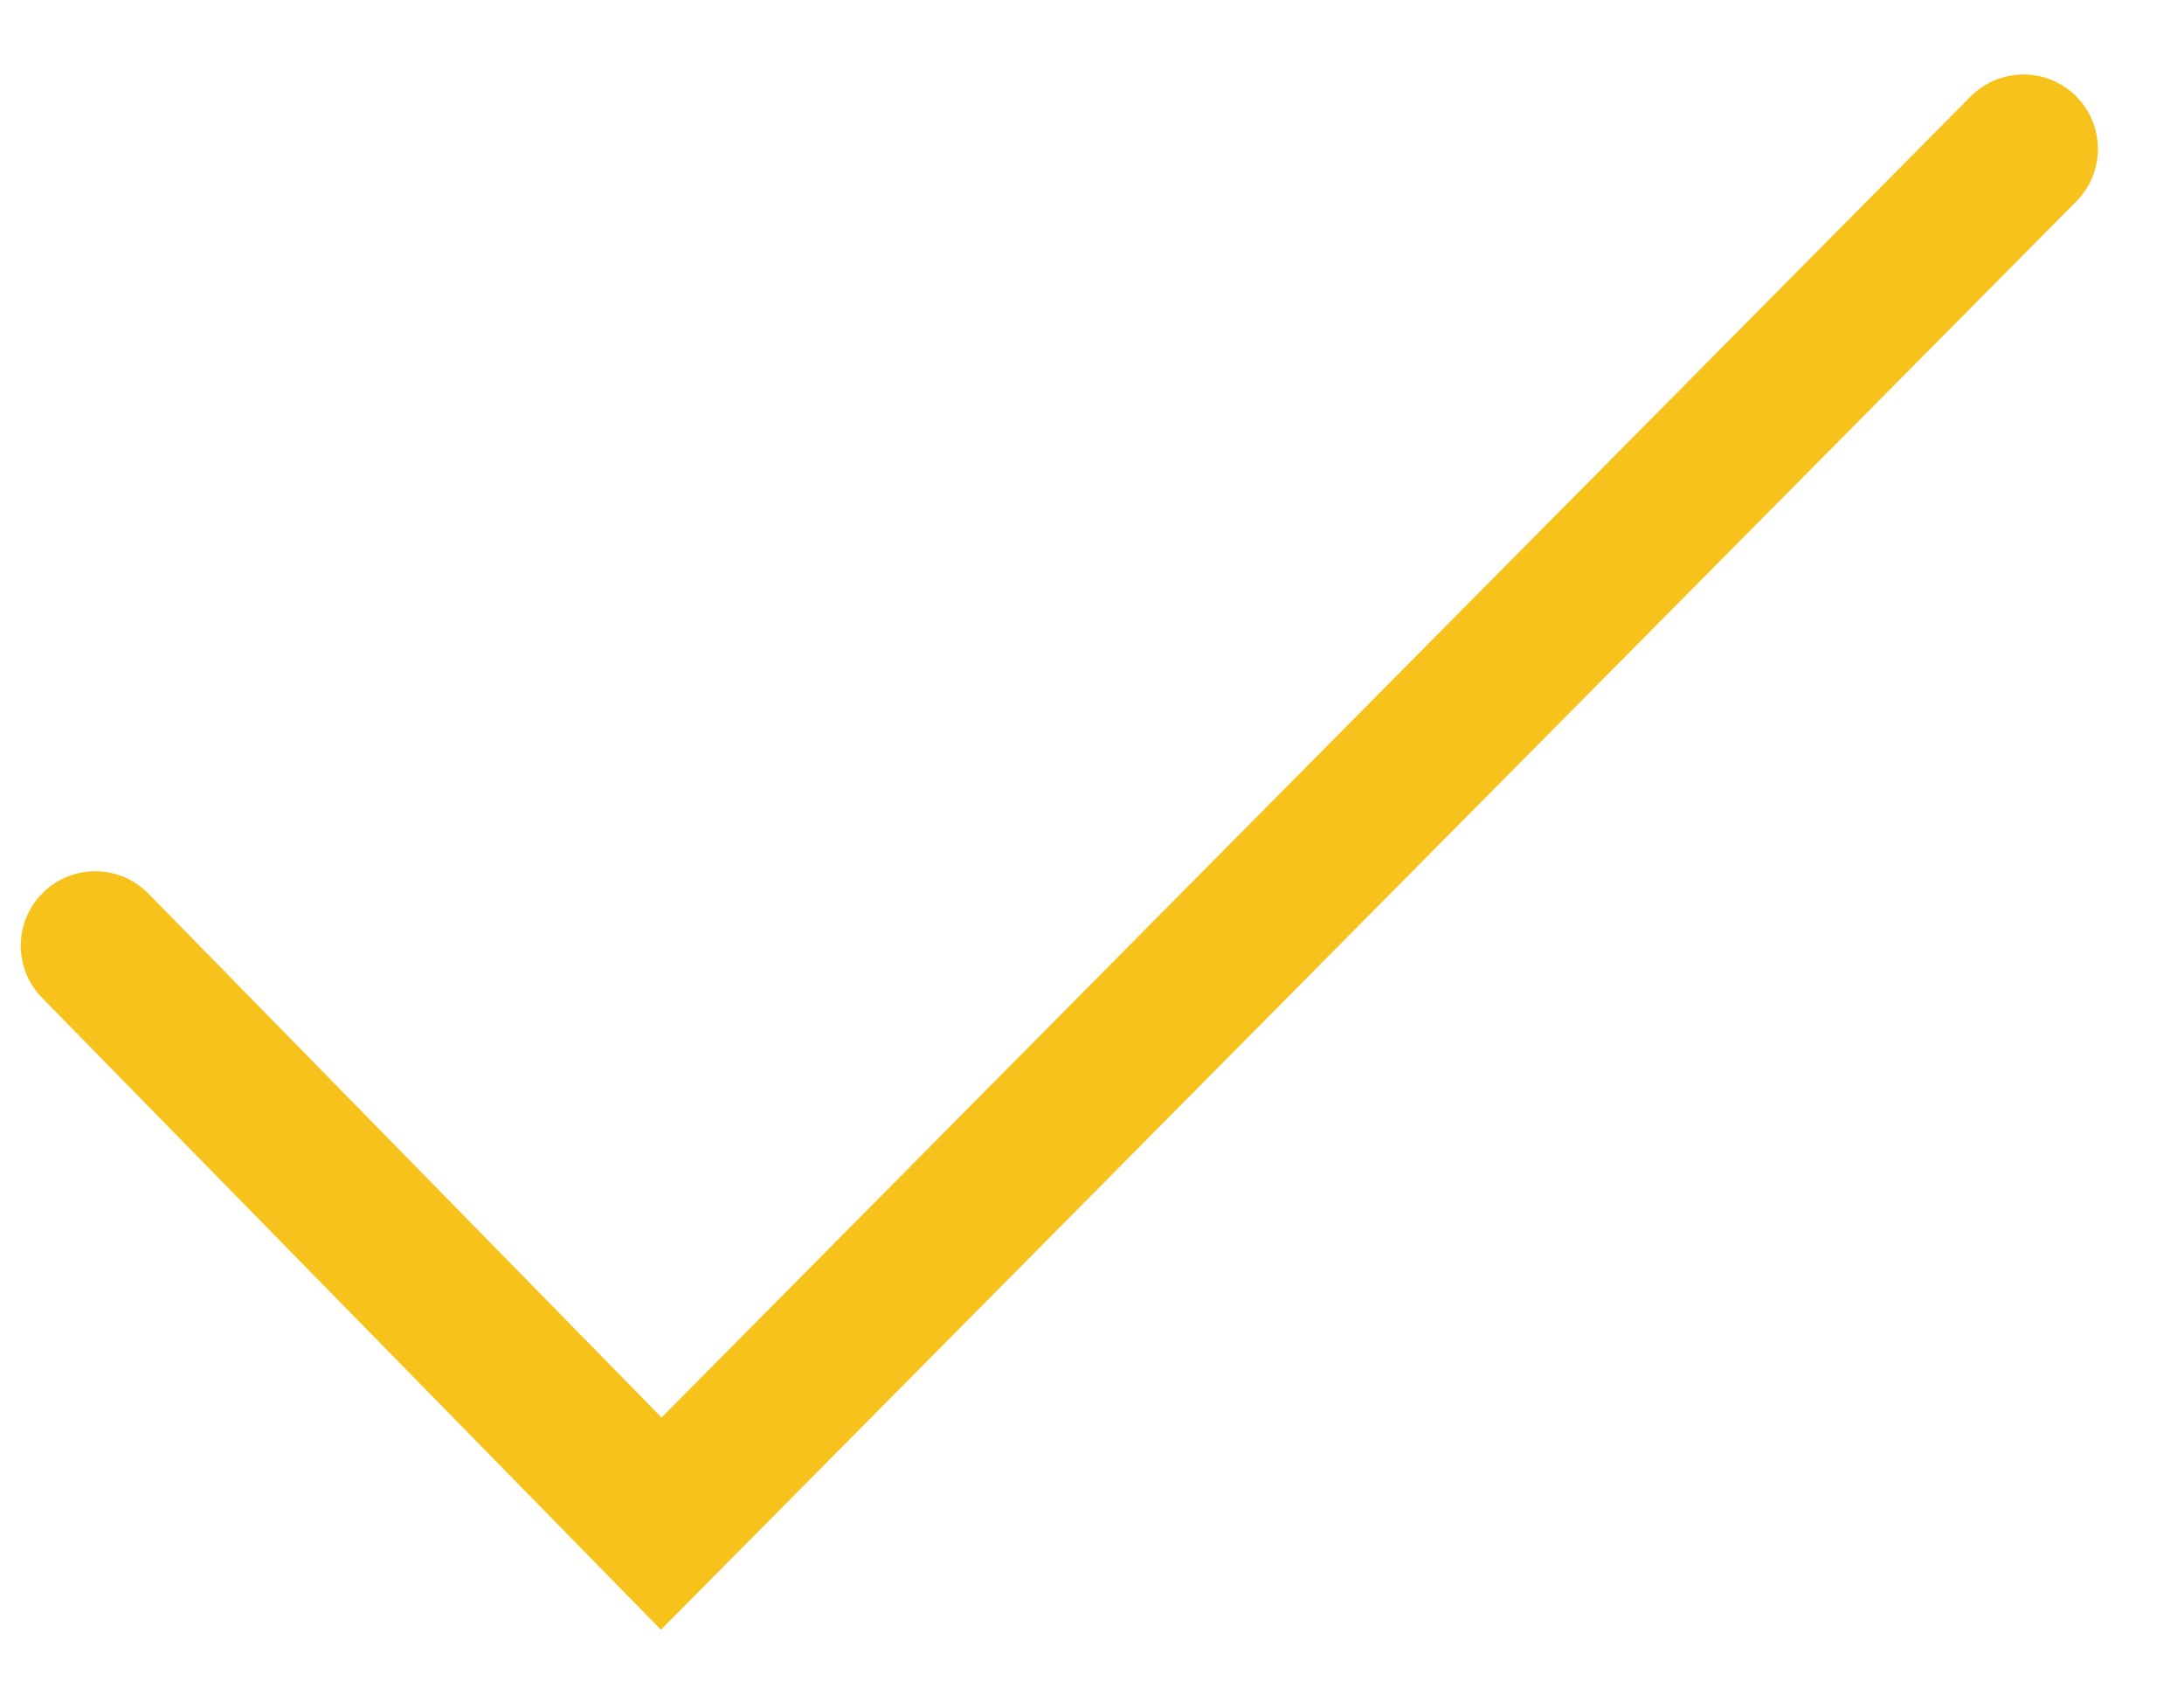
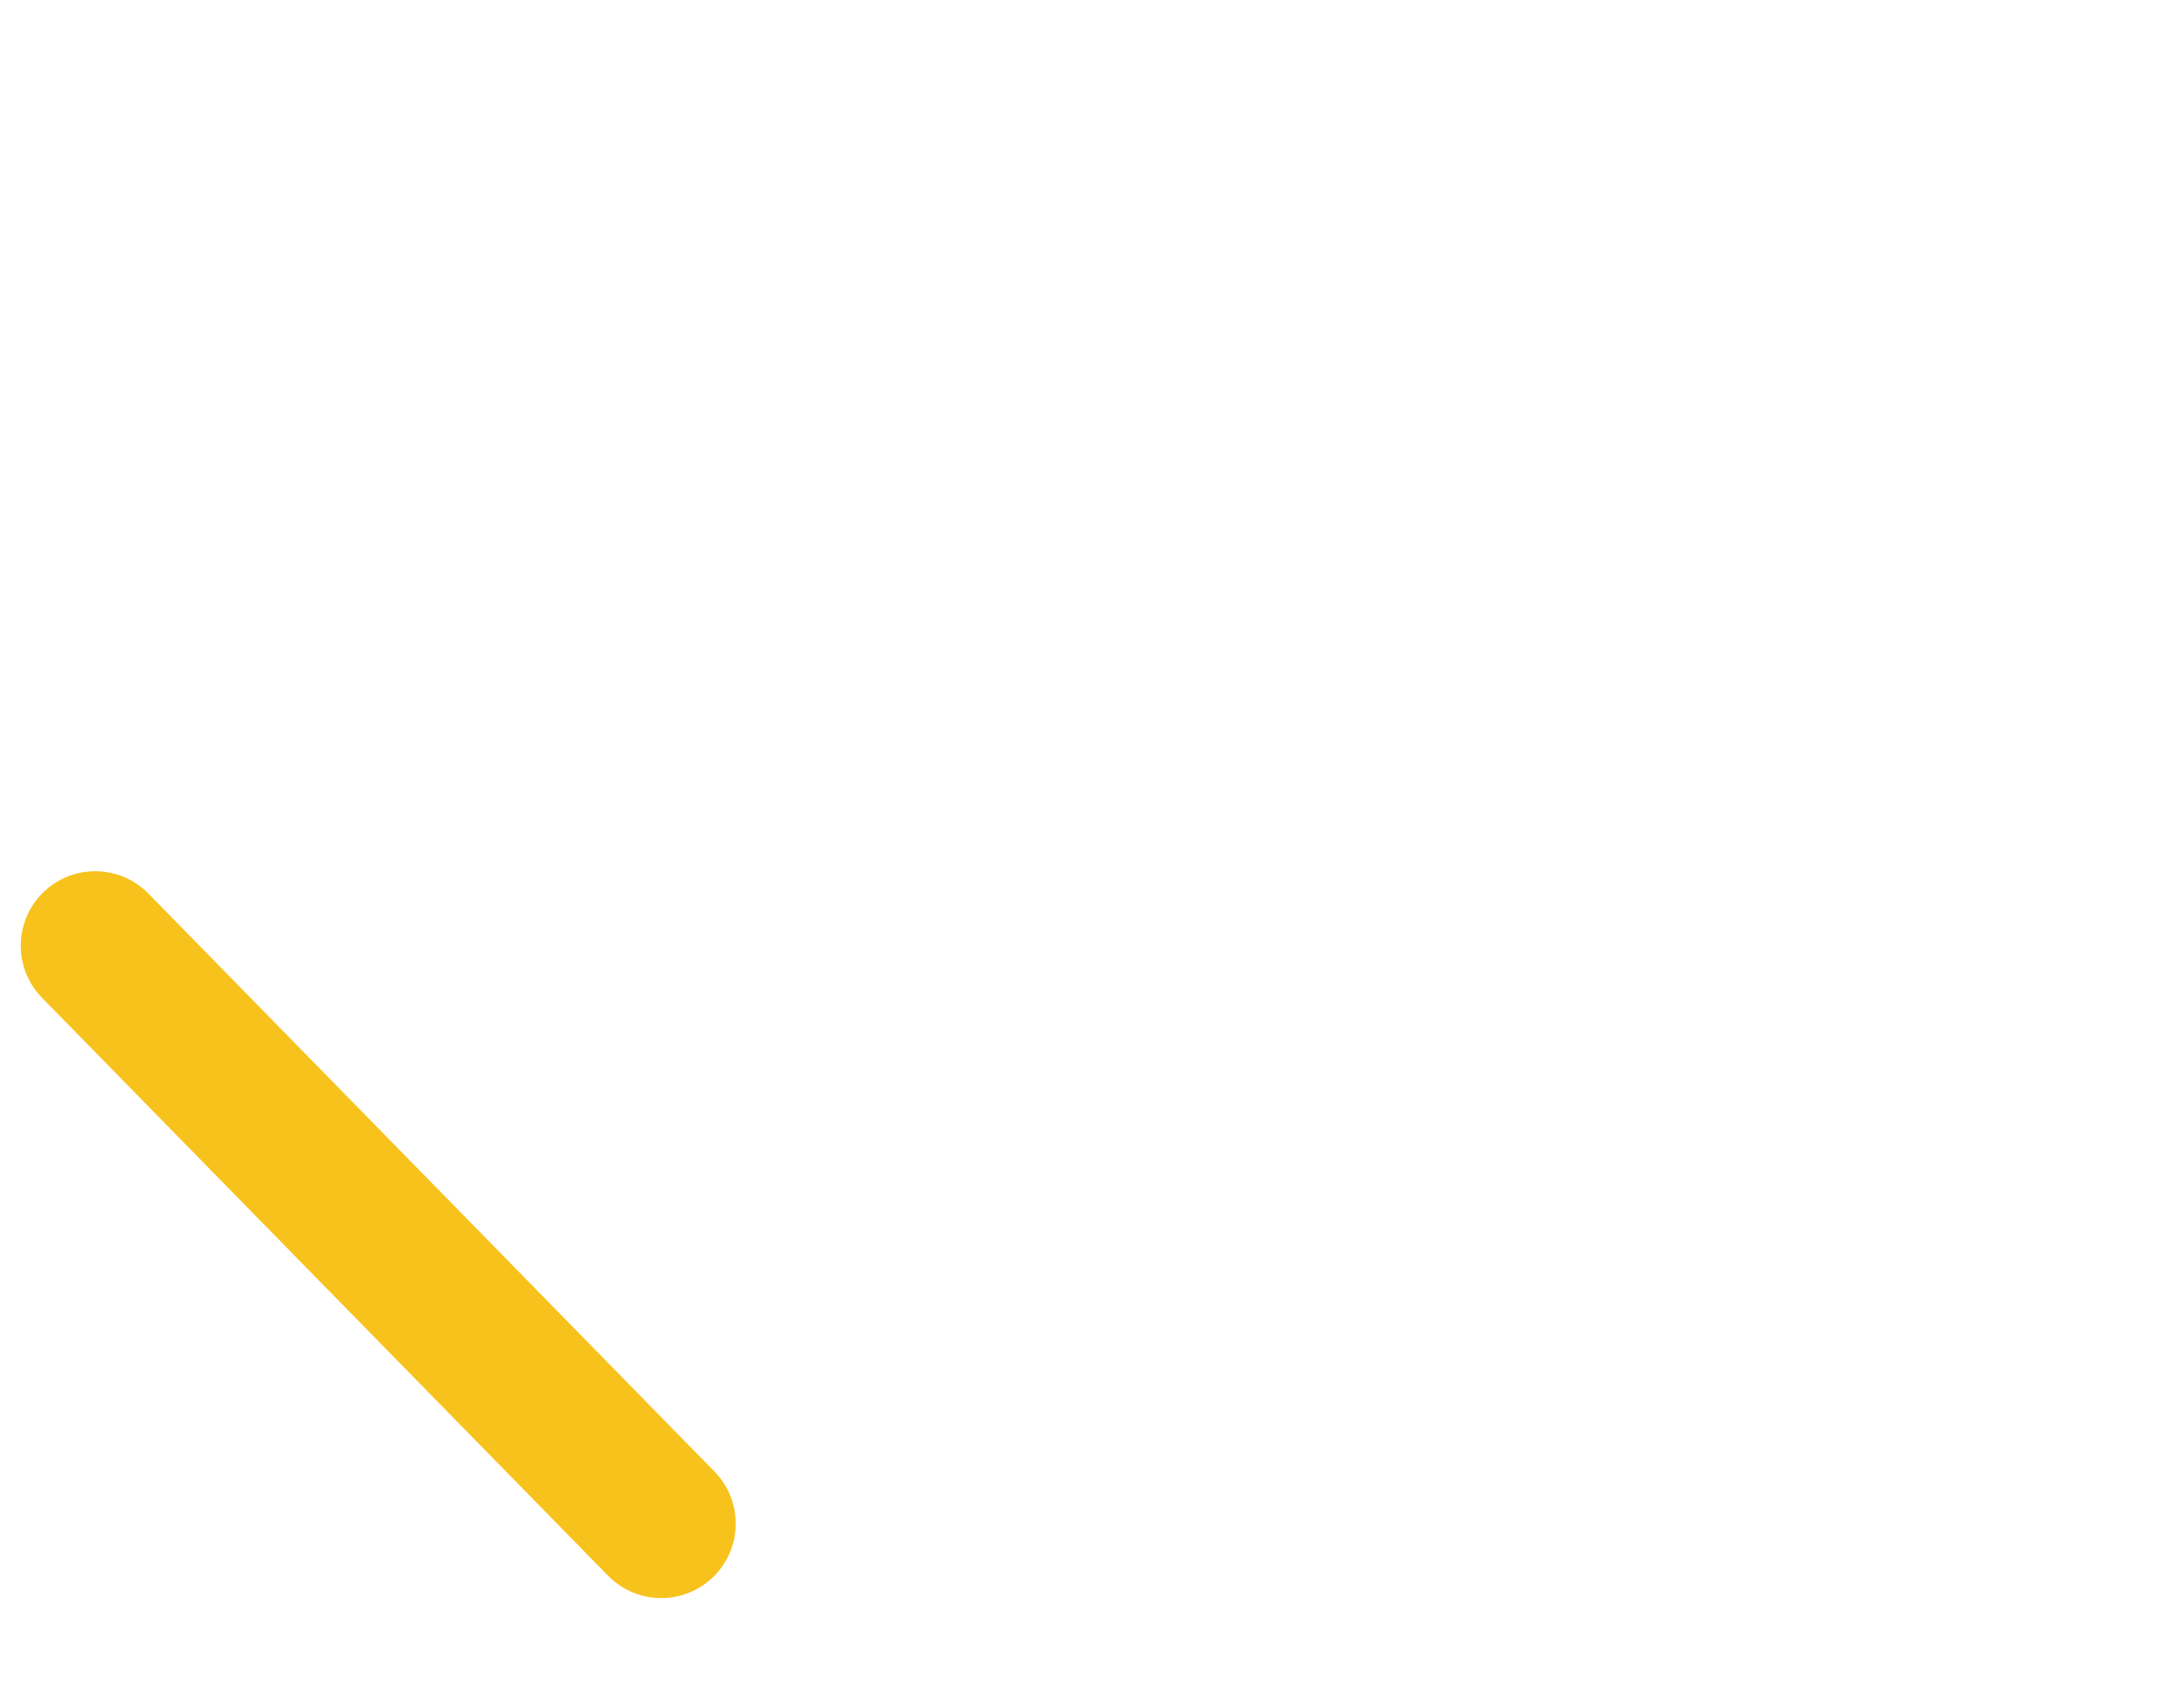
<svg xmlns="http://www.w3.org/2000/svg" width="22" height="17" viewBox="0 0 22 17" fill="none">
-   <path d="M0.959 9.525L6.661 15.346L20.383 1.5" stroke="#F8C21C" stroke-width="1.5" stroke-linecap="round" />
+   <path d="M0.959 9.525L6.661 15.346" stroke="#F8C21C" stroke-width="1.5" stroke-linecap="round" />
</svg>